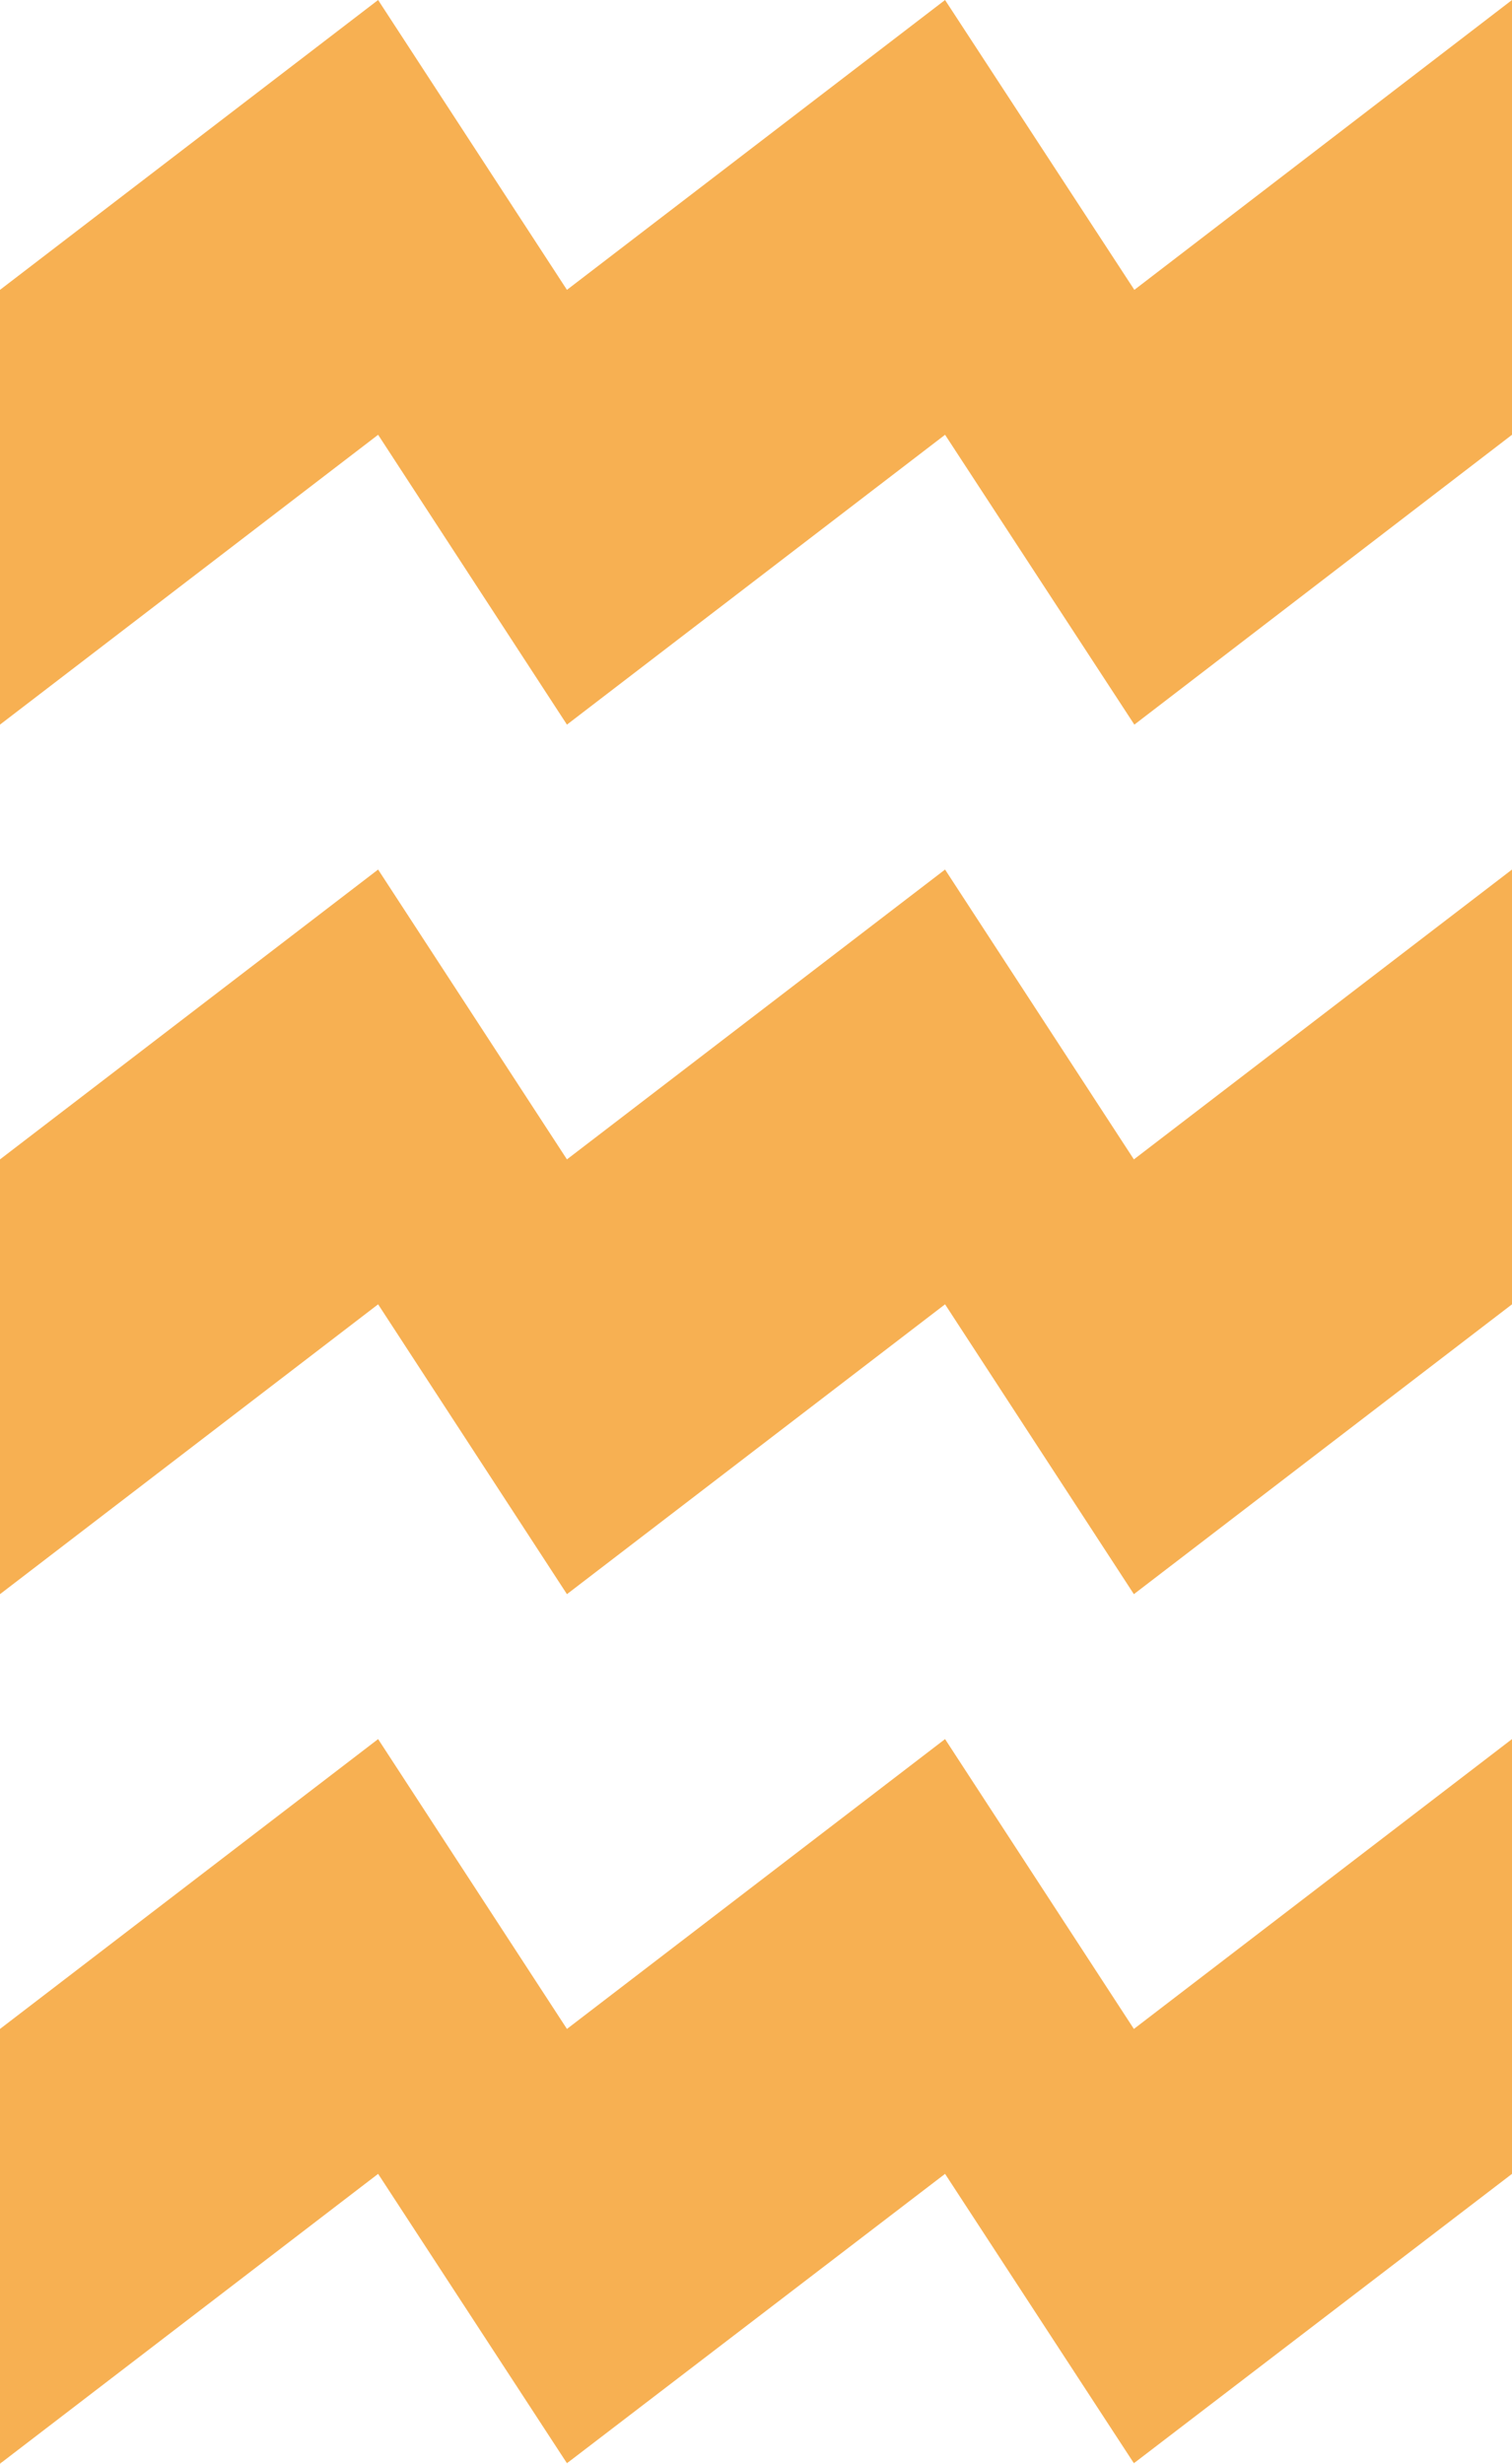
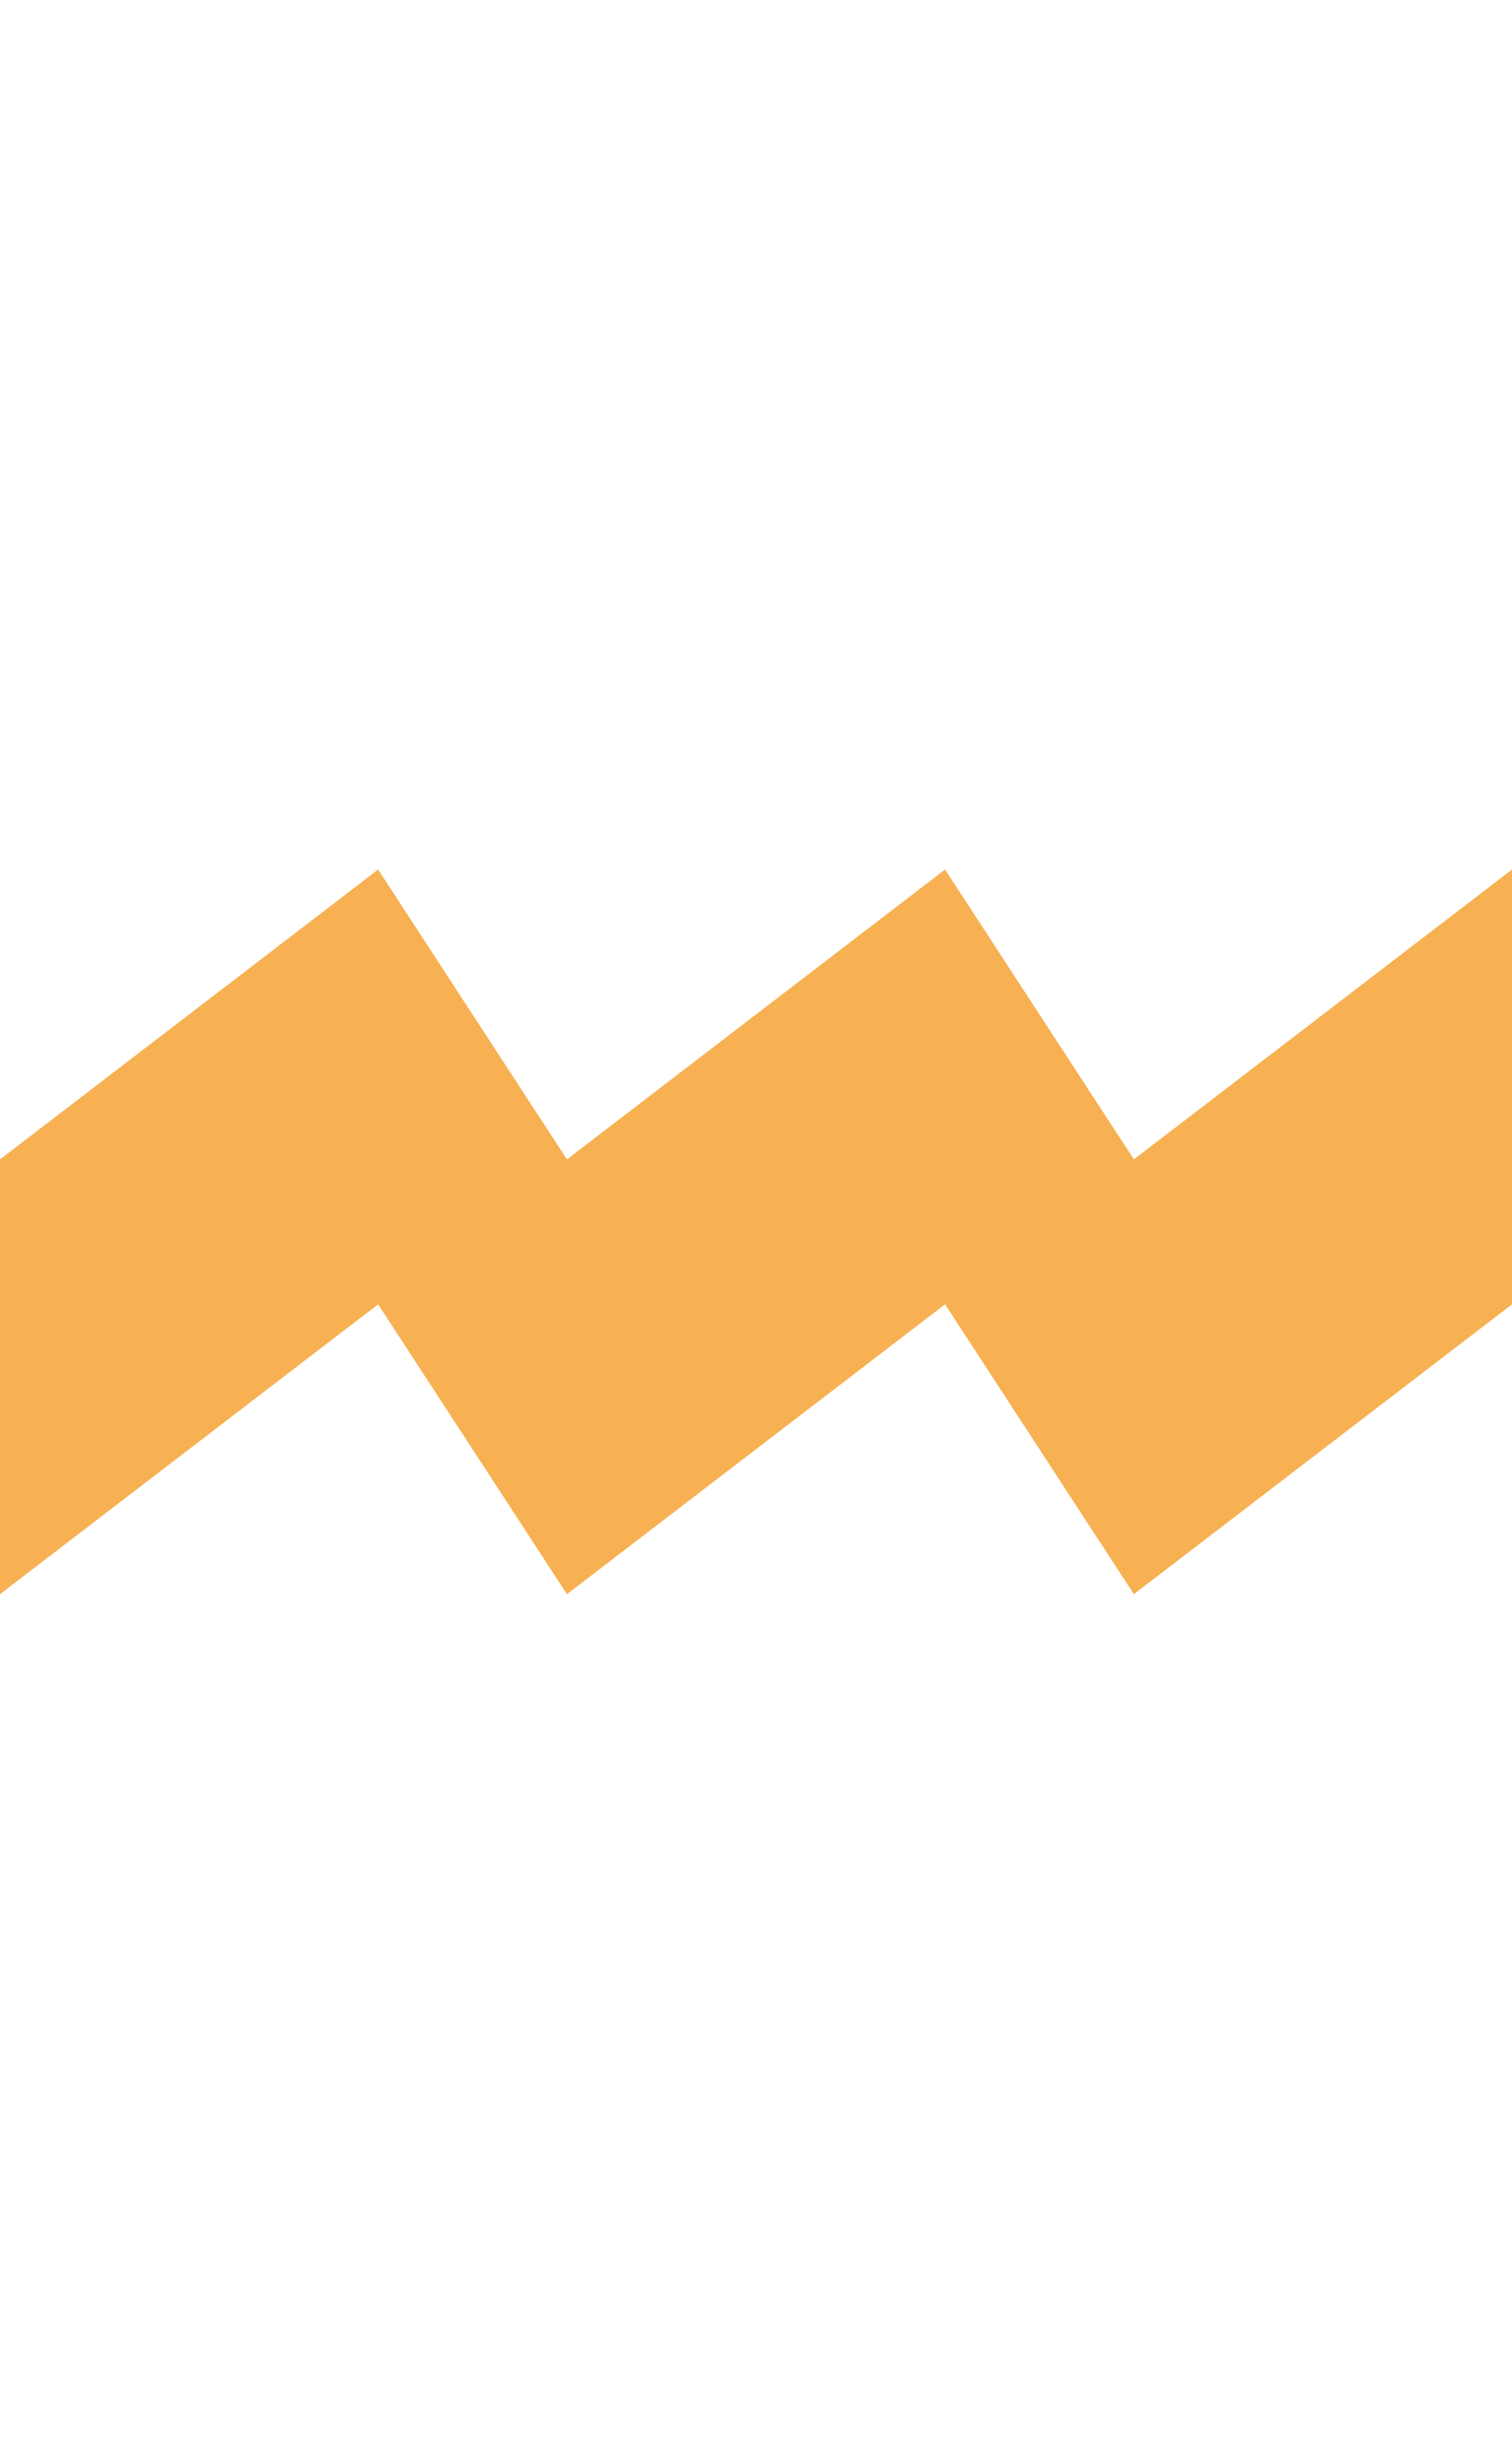
<svg xmlns="http://www.w3.org/2000/svg" id="Laag_2" viewBox="0 0 32.03 52.19">
  <defs>
    <style>.cls-1{fill:#f7b052;}</style>
  </defs>
  <g id="Laag_1-2">
    <g>
-       <polygon class="cls-1" points="32.03 0 24.03 6.14 20.02 0 12.01 6.14 8.01 0 0 6.14 0 6.14 0 15.35 8.01 9.21 12.01 15.35 20.02 9.21 24.03 15.35 32.03 9.21 32.03 0" />
      <polygon class="cls-1" points="24.02 24.56 20.02 18.42 12.01 24.56 8.01 18.42 0 24.56 0 33.77 8.01 27.63 12.01 33.77 20.02 27.63 24.02 33.77 32.03 27.63 32.03 18.42 24.02 24.56" />
-       <polygon class="cls-1" points="24.02 42.98 20.02 36.84 12.01 42.98 8.01 36.84 0 42.98 0 42.98 0 52.19 8.01 46.05 12.01 52.18 20.02 46.05 24.02 52.18 32.03 46.05 32.03 36.84 24.02 42.98" />
    </g>
  </g>
</svg>